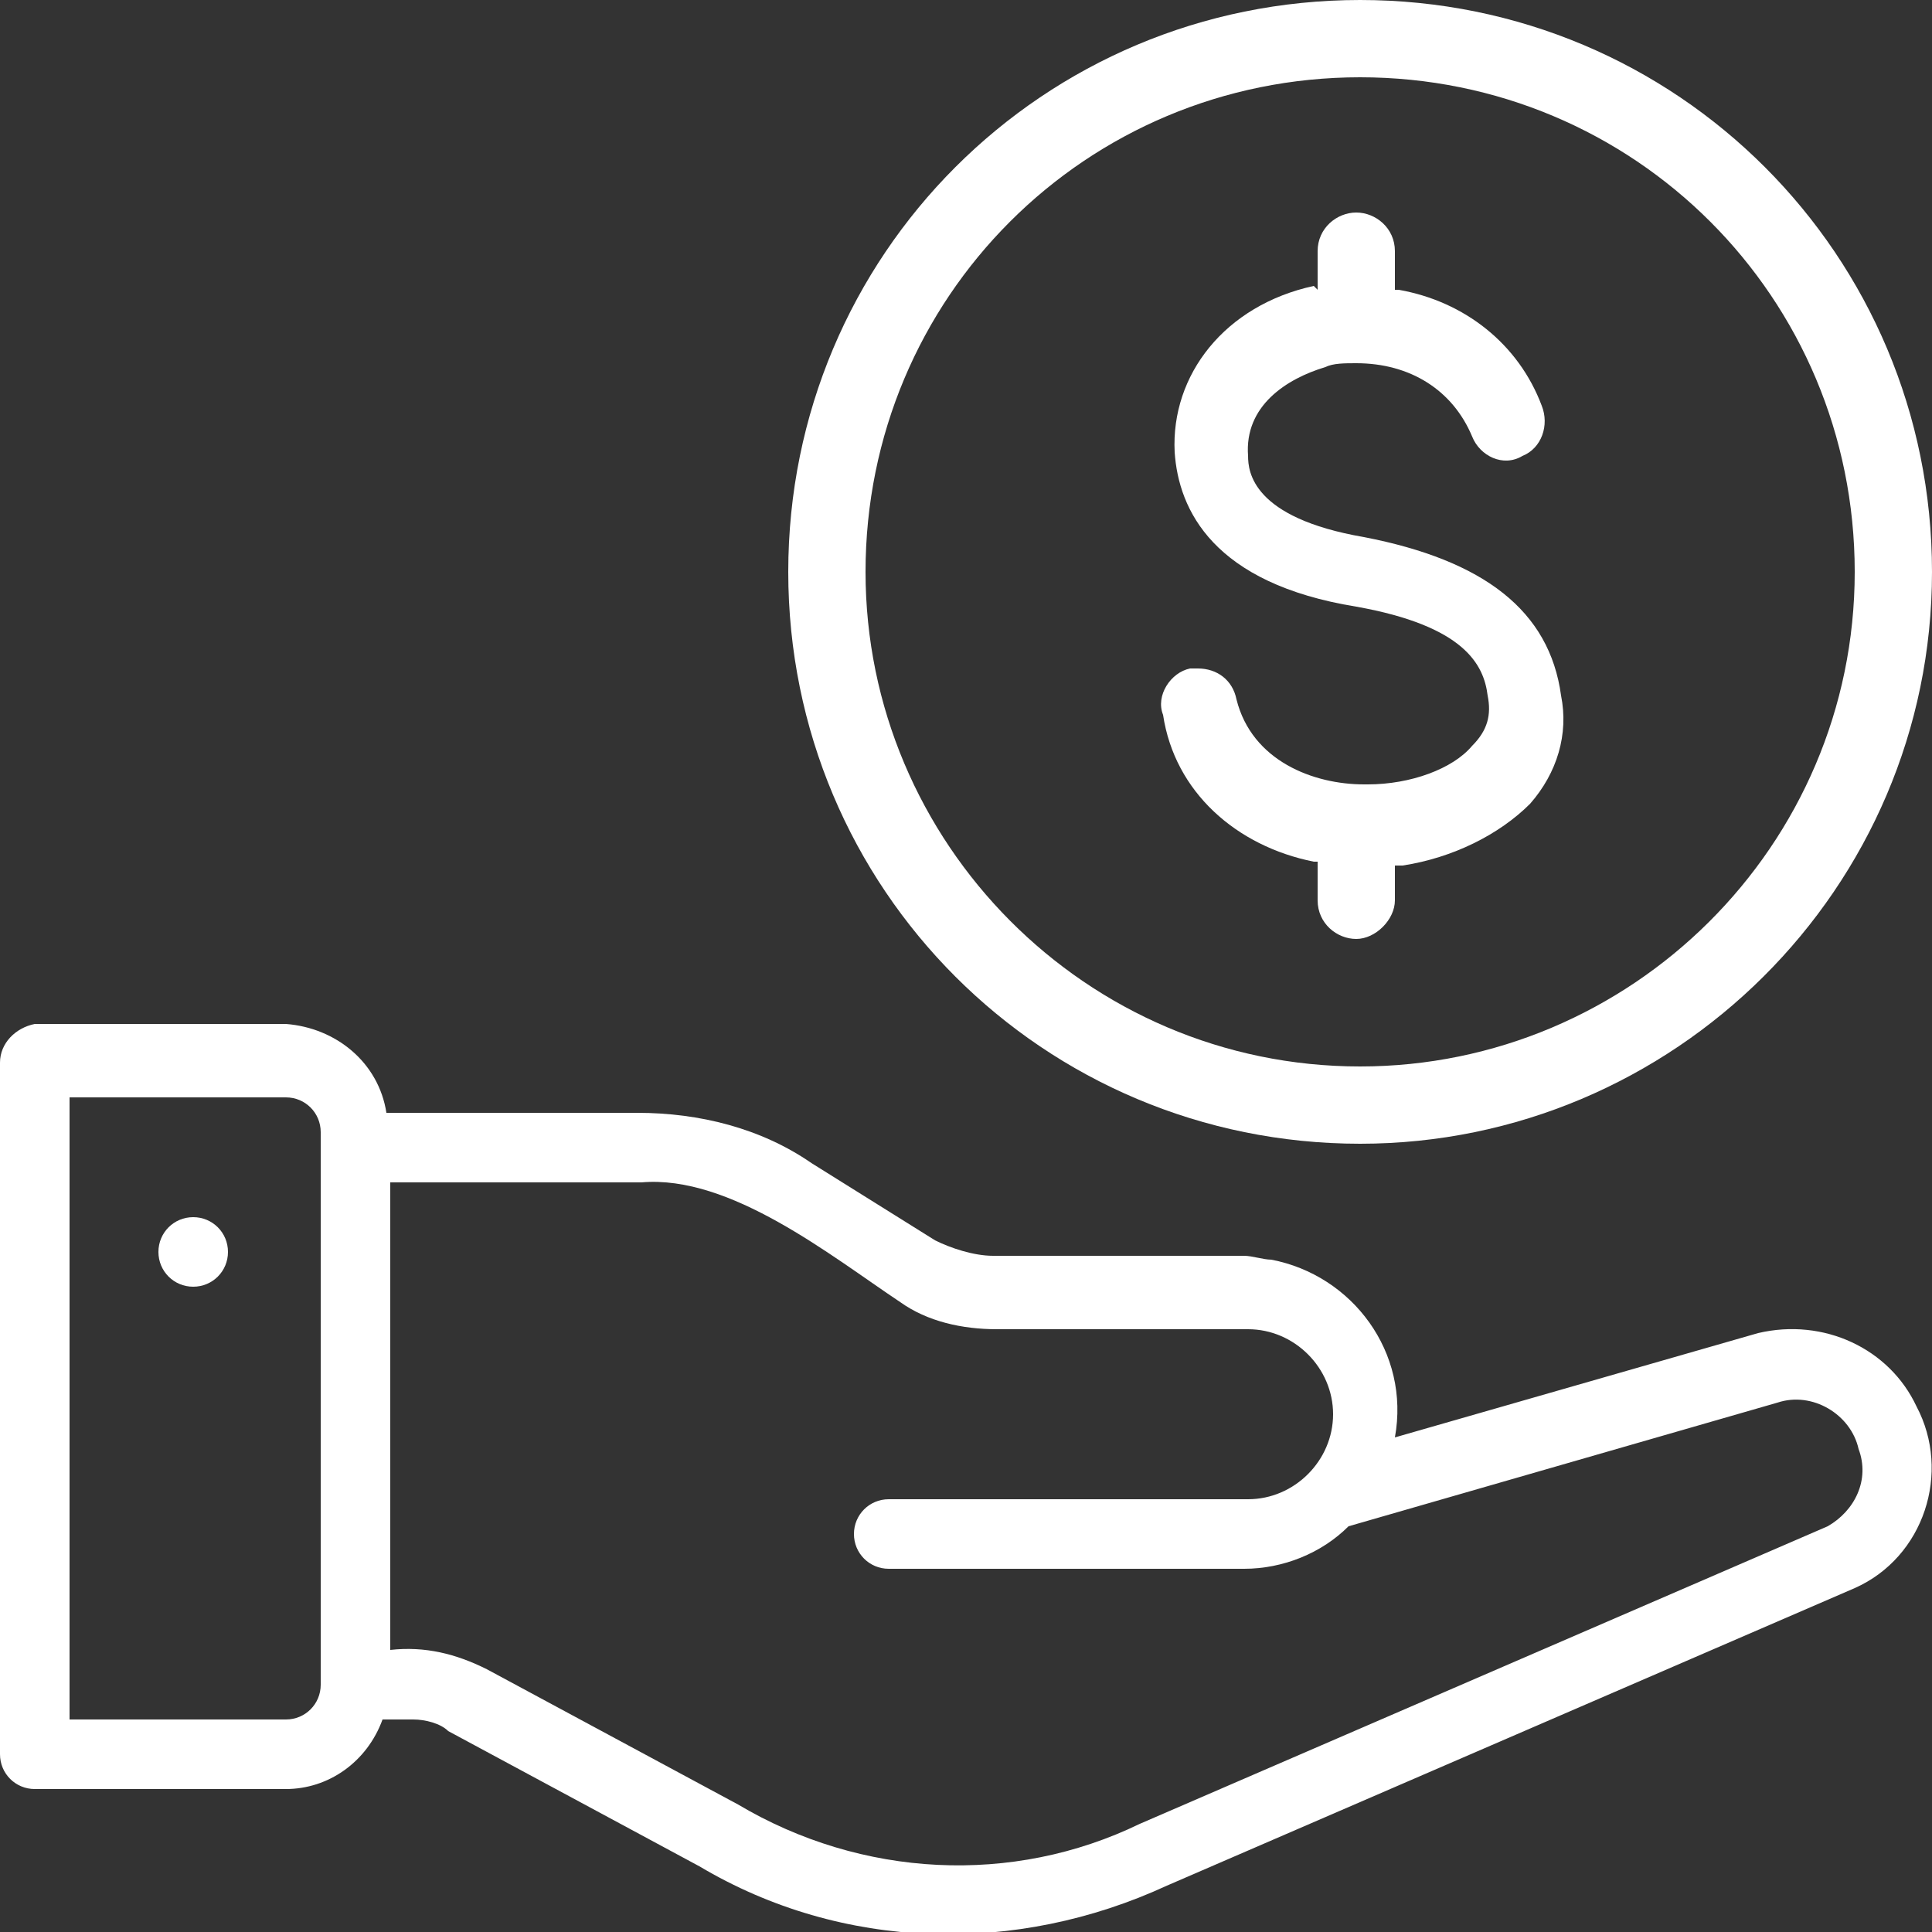
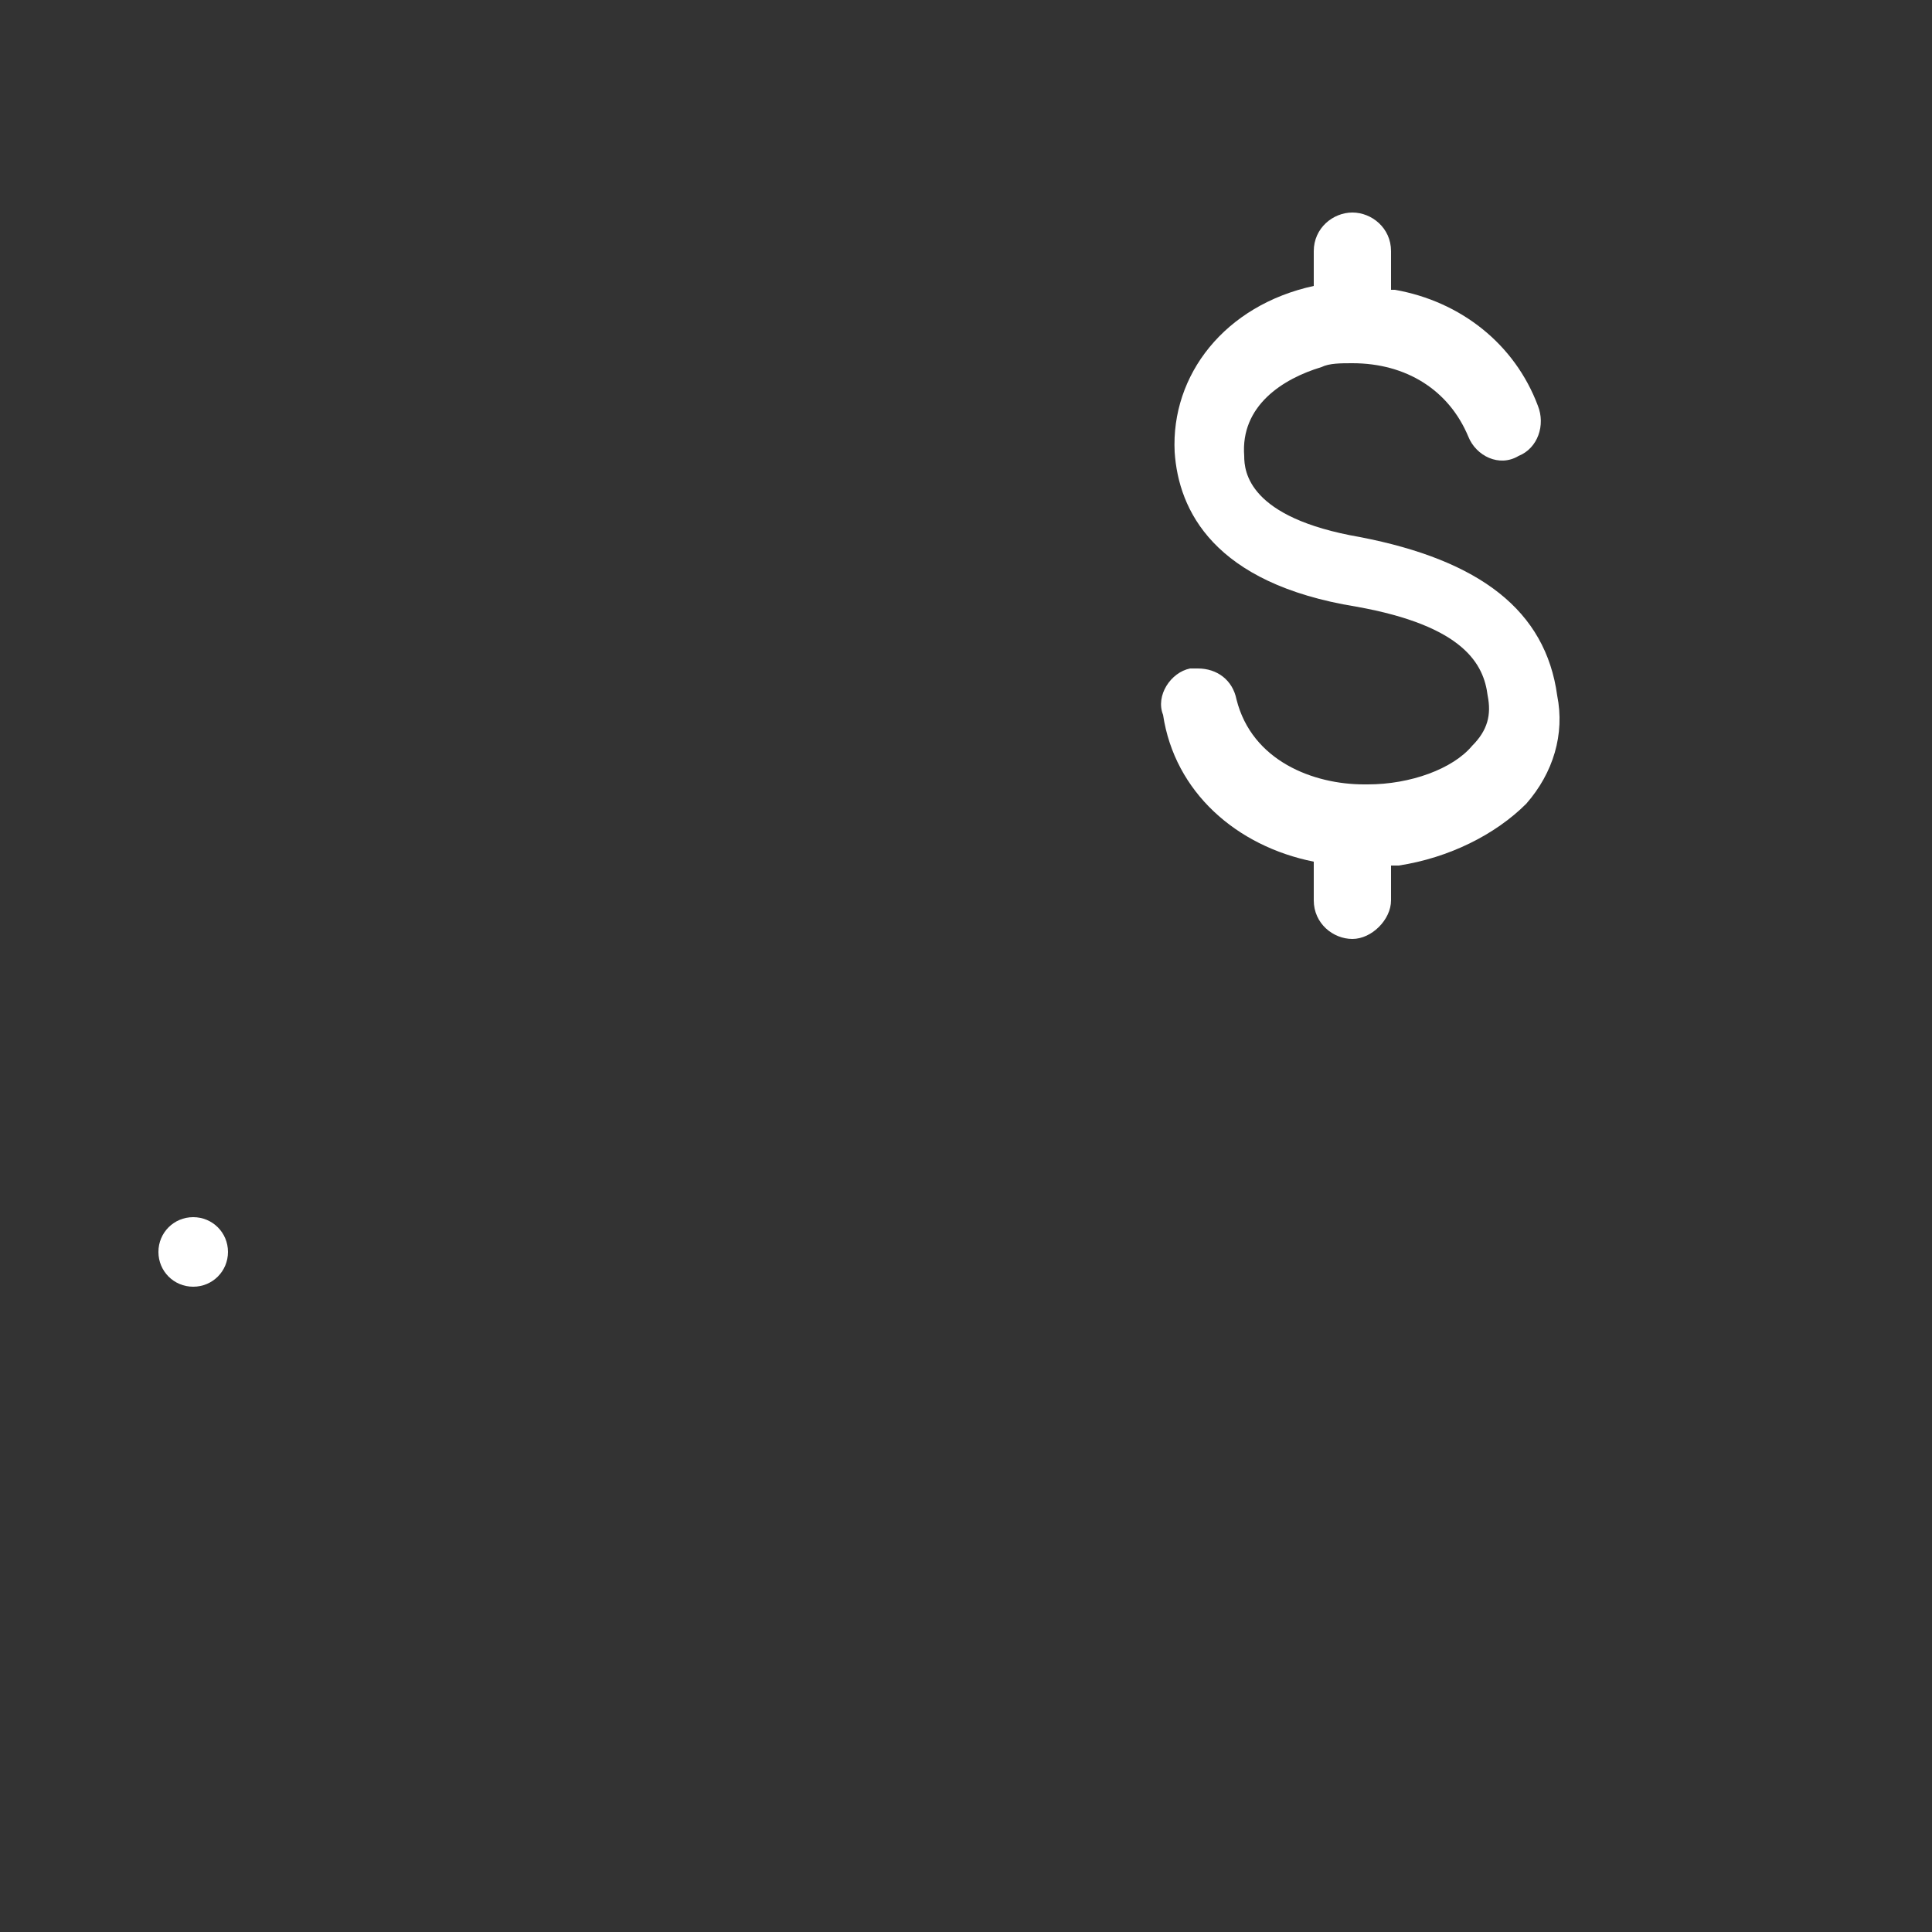
<svg xmlns="http://www.w3.org/2000/svg" version="1.1" id="Layer_1" x="0px" y="0px" viewBox="0 0 50 50" style="enable-background:new 0 0 50 50;" xml:space="preserve">
  <rect x="0" y="0" width="50" height="50" fill="#333333" stroke="none" />
  <style type="text/css">
	.st0{fill:#FFFFFF;}
</style>
-   <path class="st0" d="M34,22.3l0.1,0v1c0,0.6,0.5,1,1,1s1-0.5,1-1v-0.9l0.2,0c1.3-0.2,2.5-0.8,3.3-1.6c0.7-0.8,1-1.8,0.8-2.8  c-0.3-2.2-2-3.5-5.1-4.1c-2.9-0.5-3-1.7-3-2.1c-0.1-1.3,1-2,2-2.3c0.2-0.1,0.5-0.1,0.8-0.1c0,0,0,0,0,0c1.4,0,2.5,0.7,3,1.9  c0.2,0.5,0.8,0.8,1.3,0.5c0.5-0.2,0.7-0.8,0.5-1.3c-0.6-1.6-2-2.7-3.7-3l-0.1,0v-1c0-0.6-0.5-1-1-1s-1,0.4-1,1v1L34,7.4  c-2.3,0.5-3.7,2.3-3.6,4.3c0.1,1.5,1,3.4,4.7,4c2.8,0.5,3.3,1.5,3.4,2.3c0.1,0.5,0,0.9-0.4,1.3c-0.5,0.6-1.6,1-2.7,1  c0,0-0.1,0-0.1,0c-1.3,0-2.9-0.6-3.3-2.2c-0.1-0.5-0.5-0.8-1-0.8c-0.1,0-0.2,0-0.2,0c-0.5,0.1-0.9,0.7-0.7,1.2  C30.4,20.5,32,21.9,34,22.3L34,22.3z" />
-   <path class="st0" d="M35.2,29.6C43.3,29.6,50,23,50,14.8C50,6.6,43.4,0,35.2,0S20.4,6.6,20.4,14.8S27,29.6,35.2,29.6z M35.2,2  C42.3,2,48,7.7,48,14.8s-5.8,12.8-12.8,12.8c-7.1,0-12.8-5.8-12.8-12.8C22.4,7.7,28.1,2,35.2,2z" />
-   <path class="st0" d="M45.5,34.5l-9.4,2.7c0.4-2.2-1.1-4.2-3.2-4.6c-0.2,0-0.5-0.1-0.7-0.1h-6.5c-0.5,0-1.1-0.2-1.5-0.4l-3.2-2  c-1.3-0.9-2.9-1.3-4.5-1.3H10c-0.2-1.3-1.3-2.2-2.6-2.3H0.9C0.4,26.6,0,27,0,27.5v17.9c0,0.5,0.4,0.9,0.9,0.9h6.5  c1.1,0,2.1-0.7,2.5-1.8h0.8c0.3,0,0.7,0.1,0.9,0.3l6.5,3.5c3.7,2.2,8.2,2.3,12.1,0.5L48,41.1c1.8-0.8,2.5-3,1.6-4.7  C48.9,34.9,47.2,34.1,45.5,34.5L45.5,34.5z M7.4,44.5H1.8V28.4h5.6c0.5,0,0.9,0.4,0.9,0.9c0,0,0,0,0,0c0,0.1,0,0.3,0,0.4v13.9  C8.3,44.1,7.9,44.5,7.4,44.5L7.4,44.5z M47.3,39.5l-17.8,7.7c-3.3,1.6-7.2,1.4-10.4-0.5l-6.5-3.5c-0.8-0.4-1.6-0.6-2.5-0.5V30.6  c2,0,6.5,0,6.5,0c2.3-0.2,4.9,1.9,6.7,3.1c0.7,0.5,1.6,0.7,2.5,0.7h6.5c1.2,0,2.2,1,2.2,2.2c0,1.2-1,2.2-2.2,2.2H23  c-0.5,0-0.9,0.4-0.9,0.9s0.4,0.9,0.9,0.9h9.2c1,0,2-0.4,2.7-1.1L46,36.3c0.9-0.3,1.9,0.3,2.1,1.2C48.4,38.3,48,39.1,47.3,39.5z" />
+   <path class="st0" d="M34,22.3v1c0,0.6,0.5,1,1,1s1-0.5,1-1v-0.9l0.2,0c1.3-0.2,2.5-0.8,3.3-1.6c0.7-0.8,1-1.8,0.8-2.8  c-0.3-2.2-2-3.5-5.1-4.1c-2.9-0.5-3-1.7-3-2.1c-0.1-1.3,1-2,2-2.3c0.2-0.1,0.5-0.1,0.8-0.1c0,0,0,0,0,0c1.4,0,2.5,0.7,3,1.9  c0.2,0.5,0.8,0.8,1.3,0.5c0.5-0.2,0.7-0.8,0.5-1.3c-0.6-1.6-2-2.7-3.7-3l-0.1,0v-1c0-0.6-0.5-1-1-1s-1,0.4-1,1v1L34,7.4  c-2.3,0.5-3.7,2.3-3.6,4.3c0.1,1.5,1,3.4,4.7,4c2.8,0.5,3.3,1.5,3.4,2.3c0.1,0.5,0,0.9-0.4,1.3c-0.5,0.6-1.6,1-2.7,1  c0,0-0.1,0-0.1,0c-1.3,0-2.9-0.6-3.3-2.2c-0.1-0.5-0.5-0.8-1-0.8c-0.1,0-0.2,0-0.2,0c-0.5,0.1-0.9,0.7-0.7,1.2  C30.4,20.5,32,21.9,34,22.3L34,22.3z" />
  <path class="st0" d="M5,31.5c-0.5,0-0.9,0.4-0.9,0.9s0.4,0.9,0.9,0.9s0.9-0.4,0.9-0.9C5.9,31.9,5.5,31.5,5,31.5L5,31.5z" />
</svg>